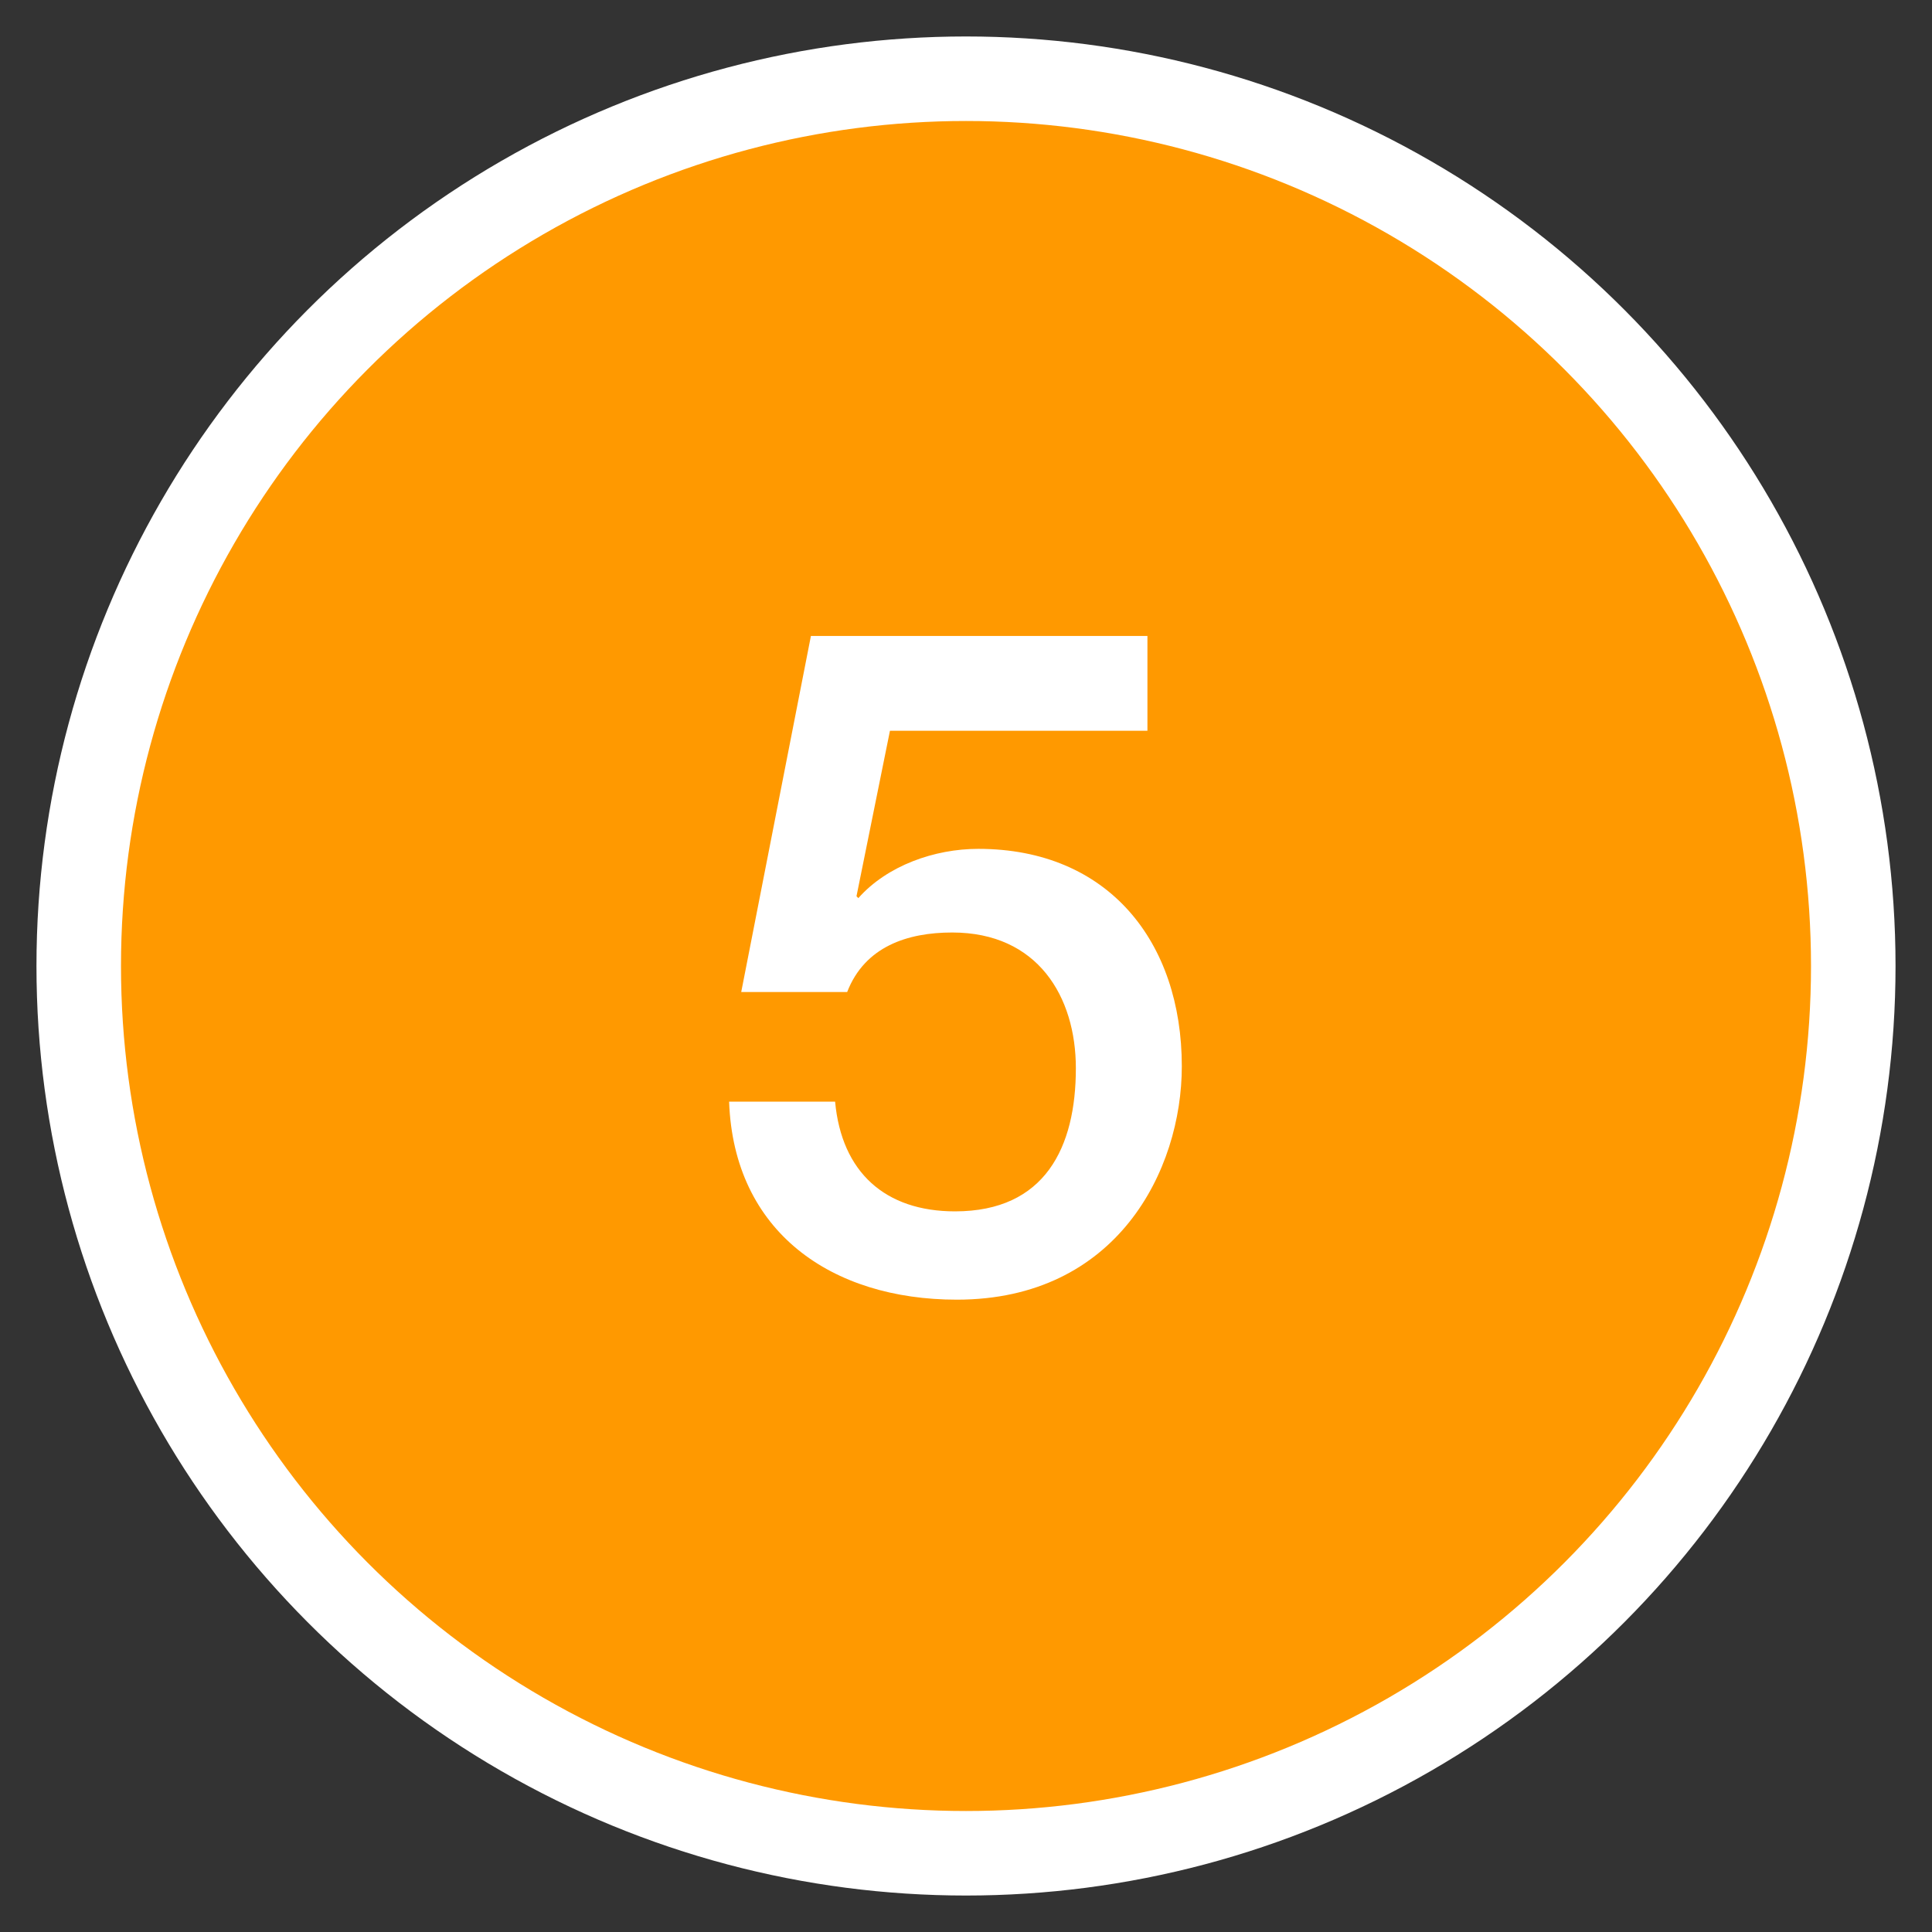
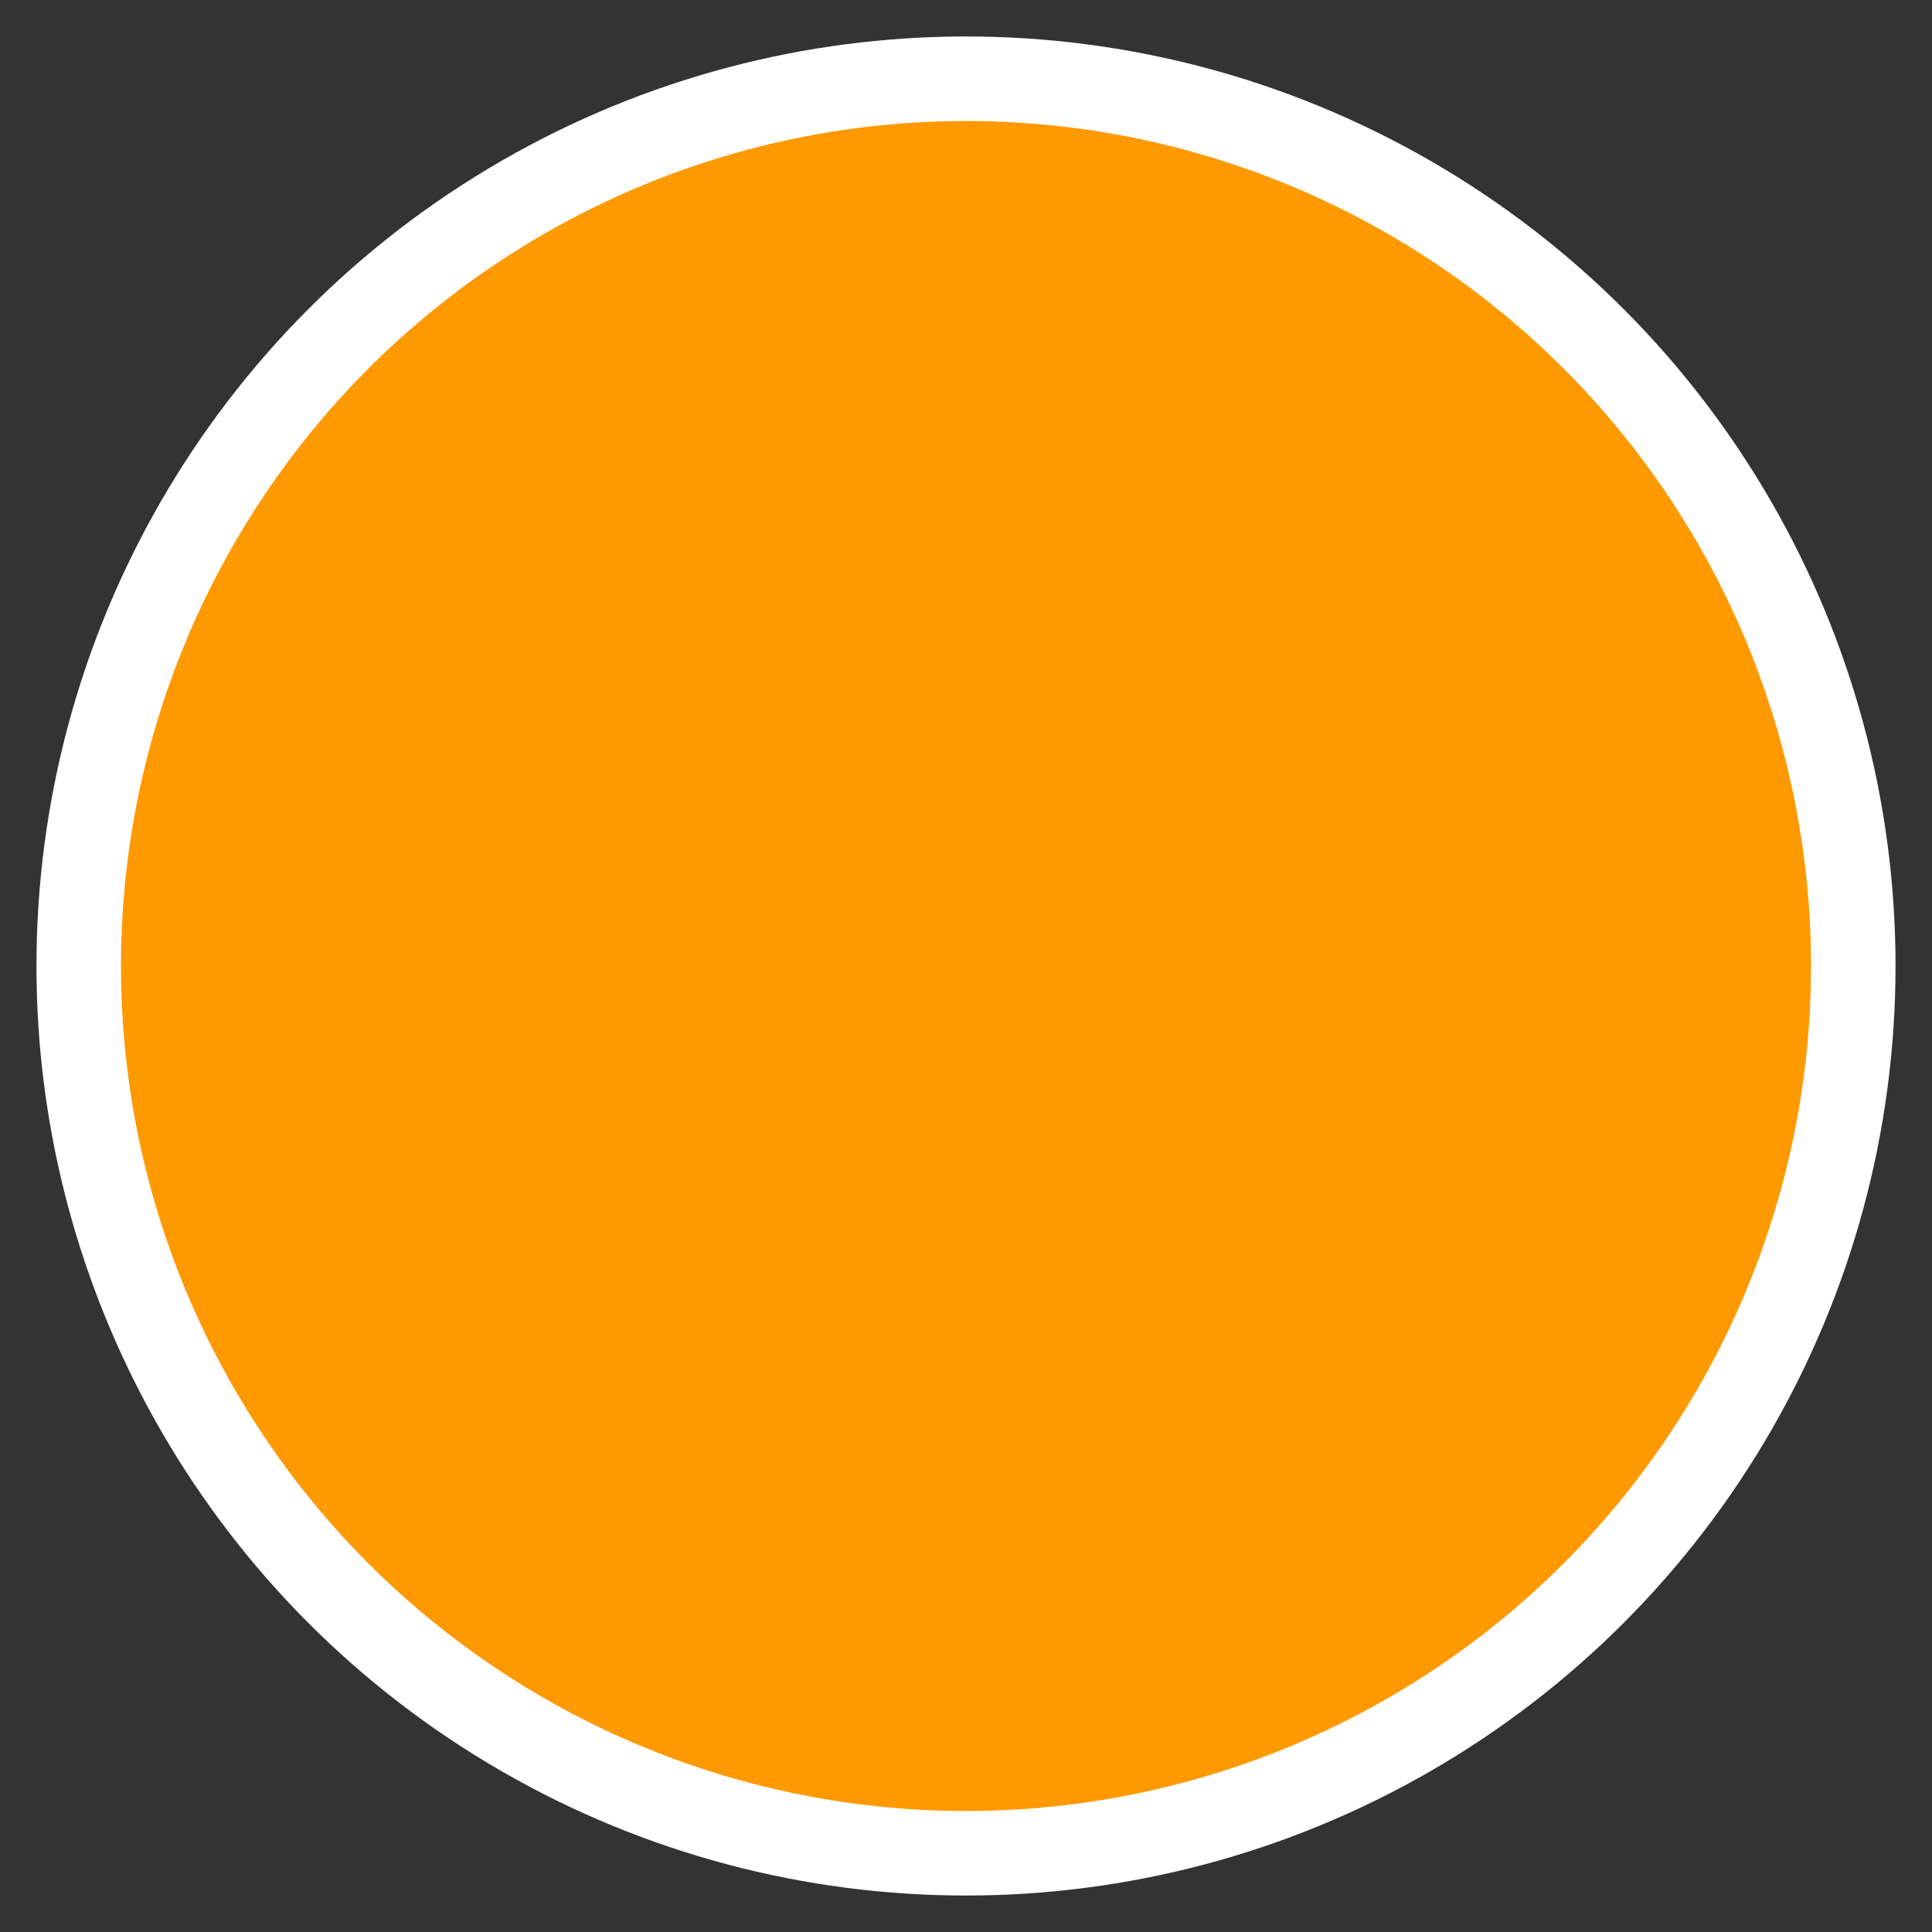
<svg xmlns="http://www.w3.org/2000/svg" width="44" height="44" viewBox="0 0 44 44" fill="none">
  <rect x="0" y="0" width="44" height="44" fill="#333333" stroke="none" />
  <circle cx="22" cy="22" r="20.207" fill="#FF9900" stroke="white" stroke-width="1.925" />
-   <path d="M16.881 22.592L18.468 14.484H26.132V16.643H20.268L19.506 20.411L19.548 20.454C20.204 19.713 21.284 19.332 22.279 19.332C25.243 19.332 26.915 21.449 26.915 24.285C26.915 26.657 25.433 29.599 21.792 29.599C18.934 29.599 16.711 28.054 16.605 25.09H19.019C19.167 26.699 20.162 27.588 21.75 27.588C23.803 27.588 24.502 26.127 24.502 24.328C24.502 22.698 23.634 21.237 21.686 21.237C20.67 21.237 19.696 21.555 19.294 22.592H16.881Z" fill="white" />
</svg>